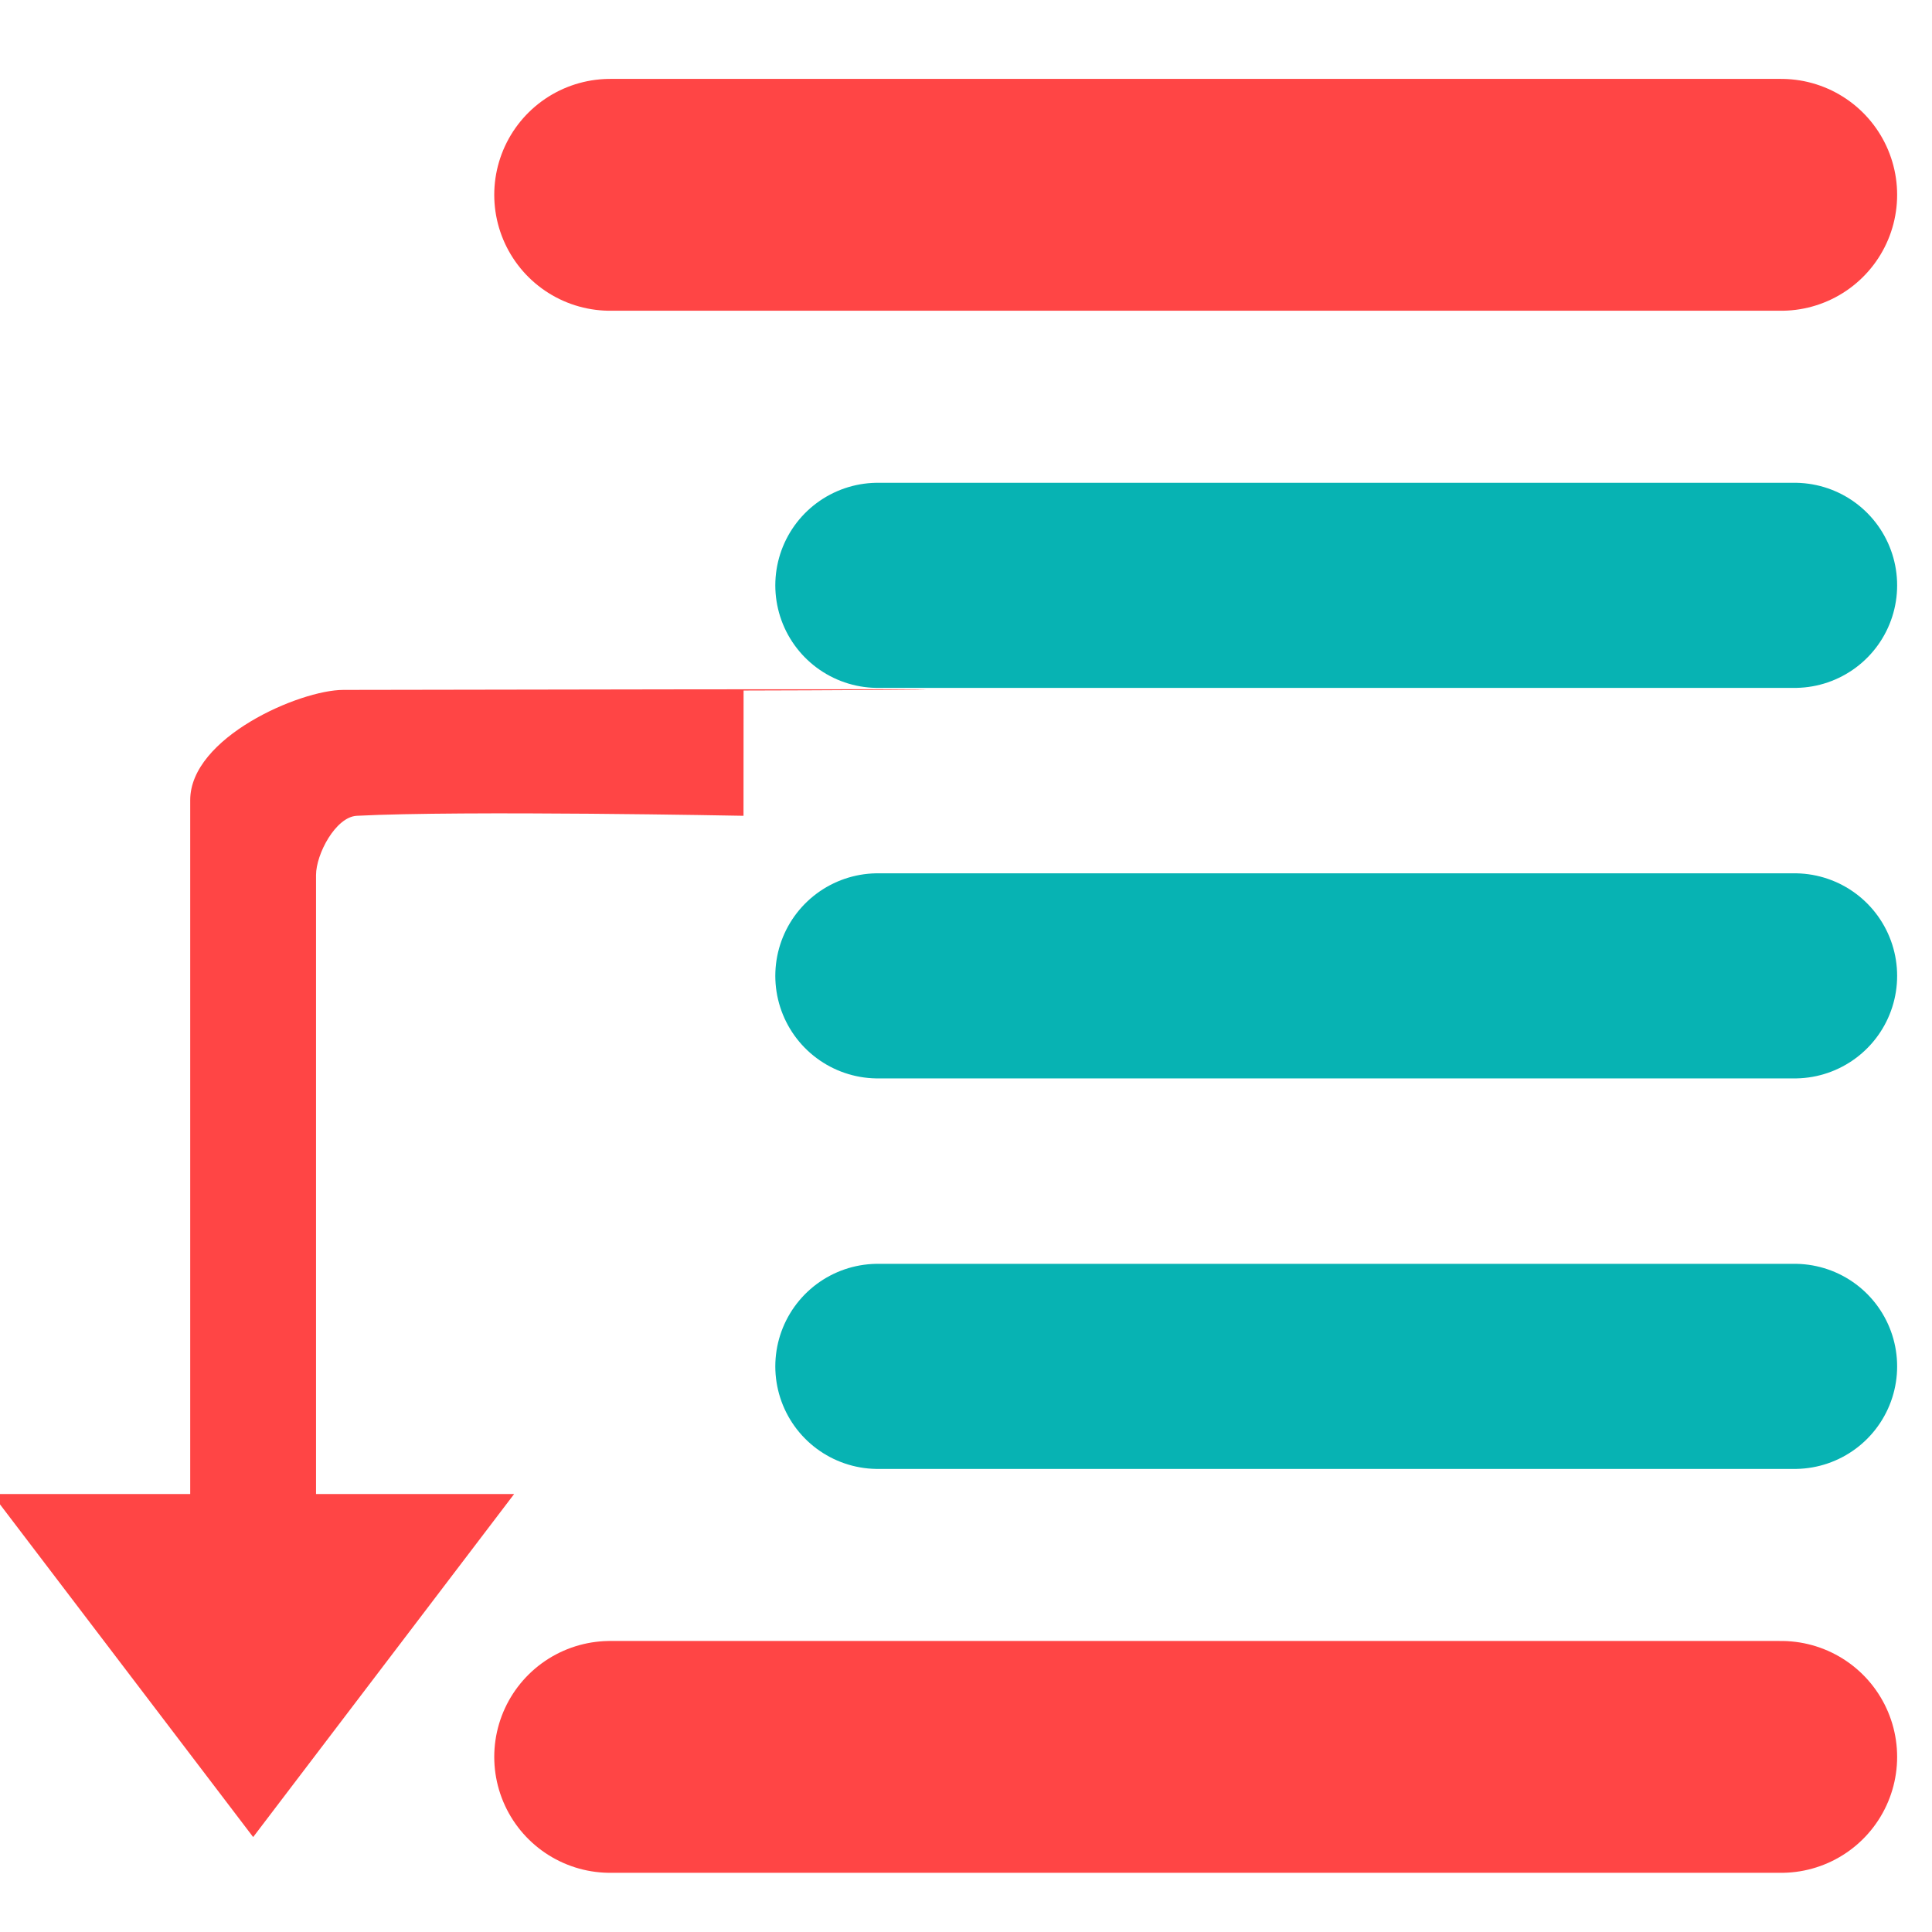
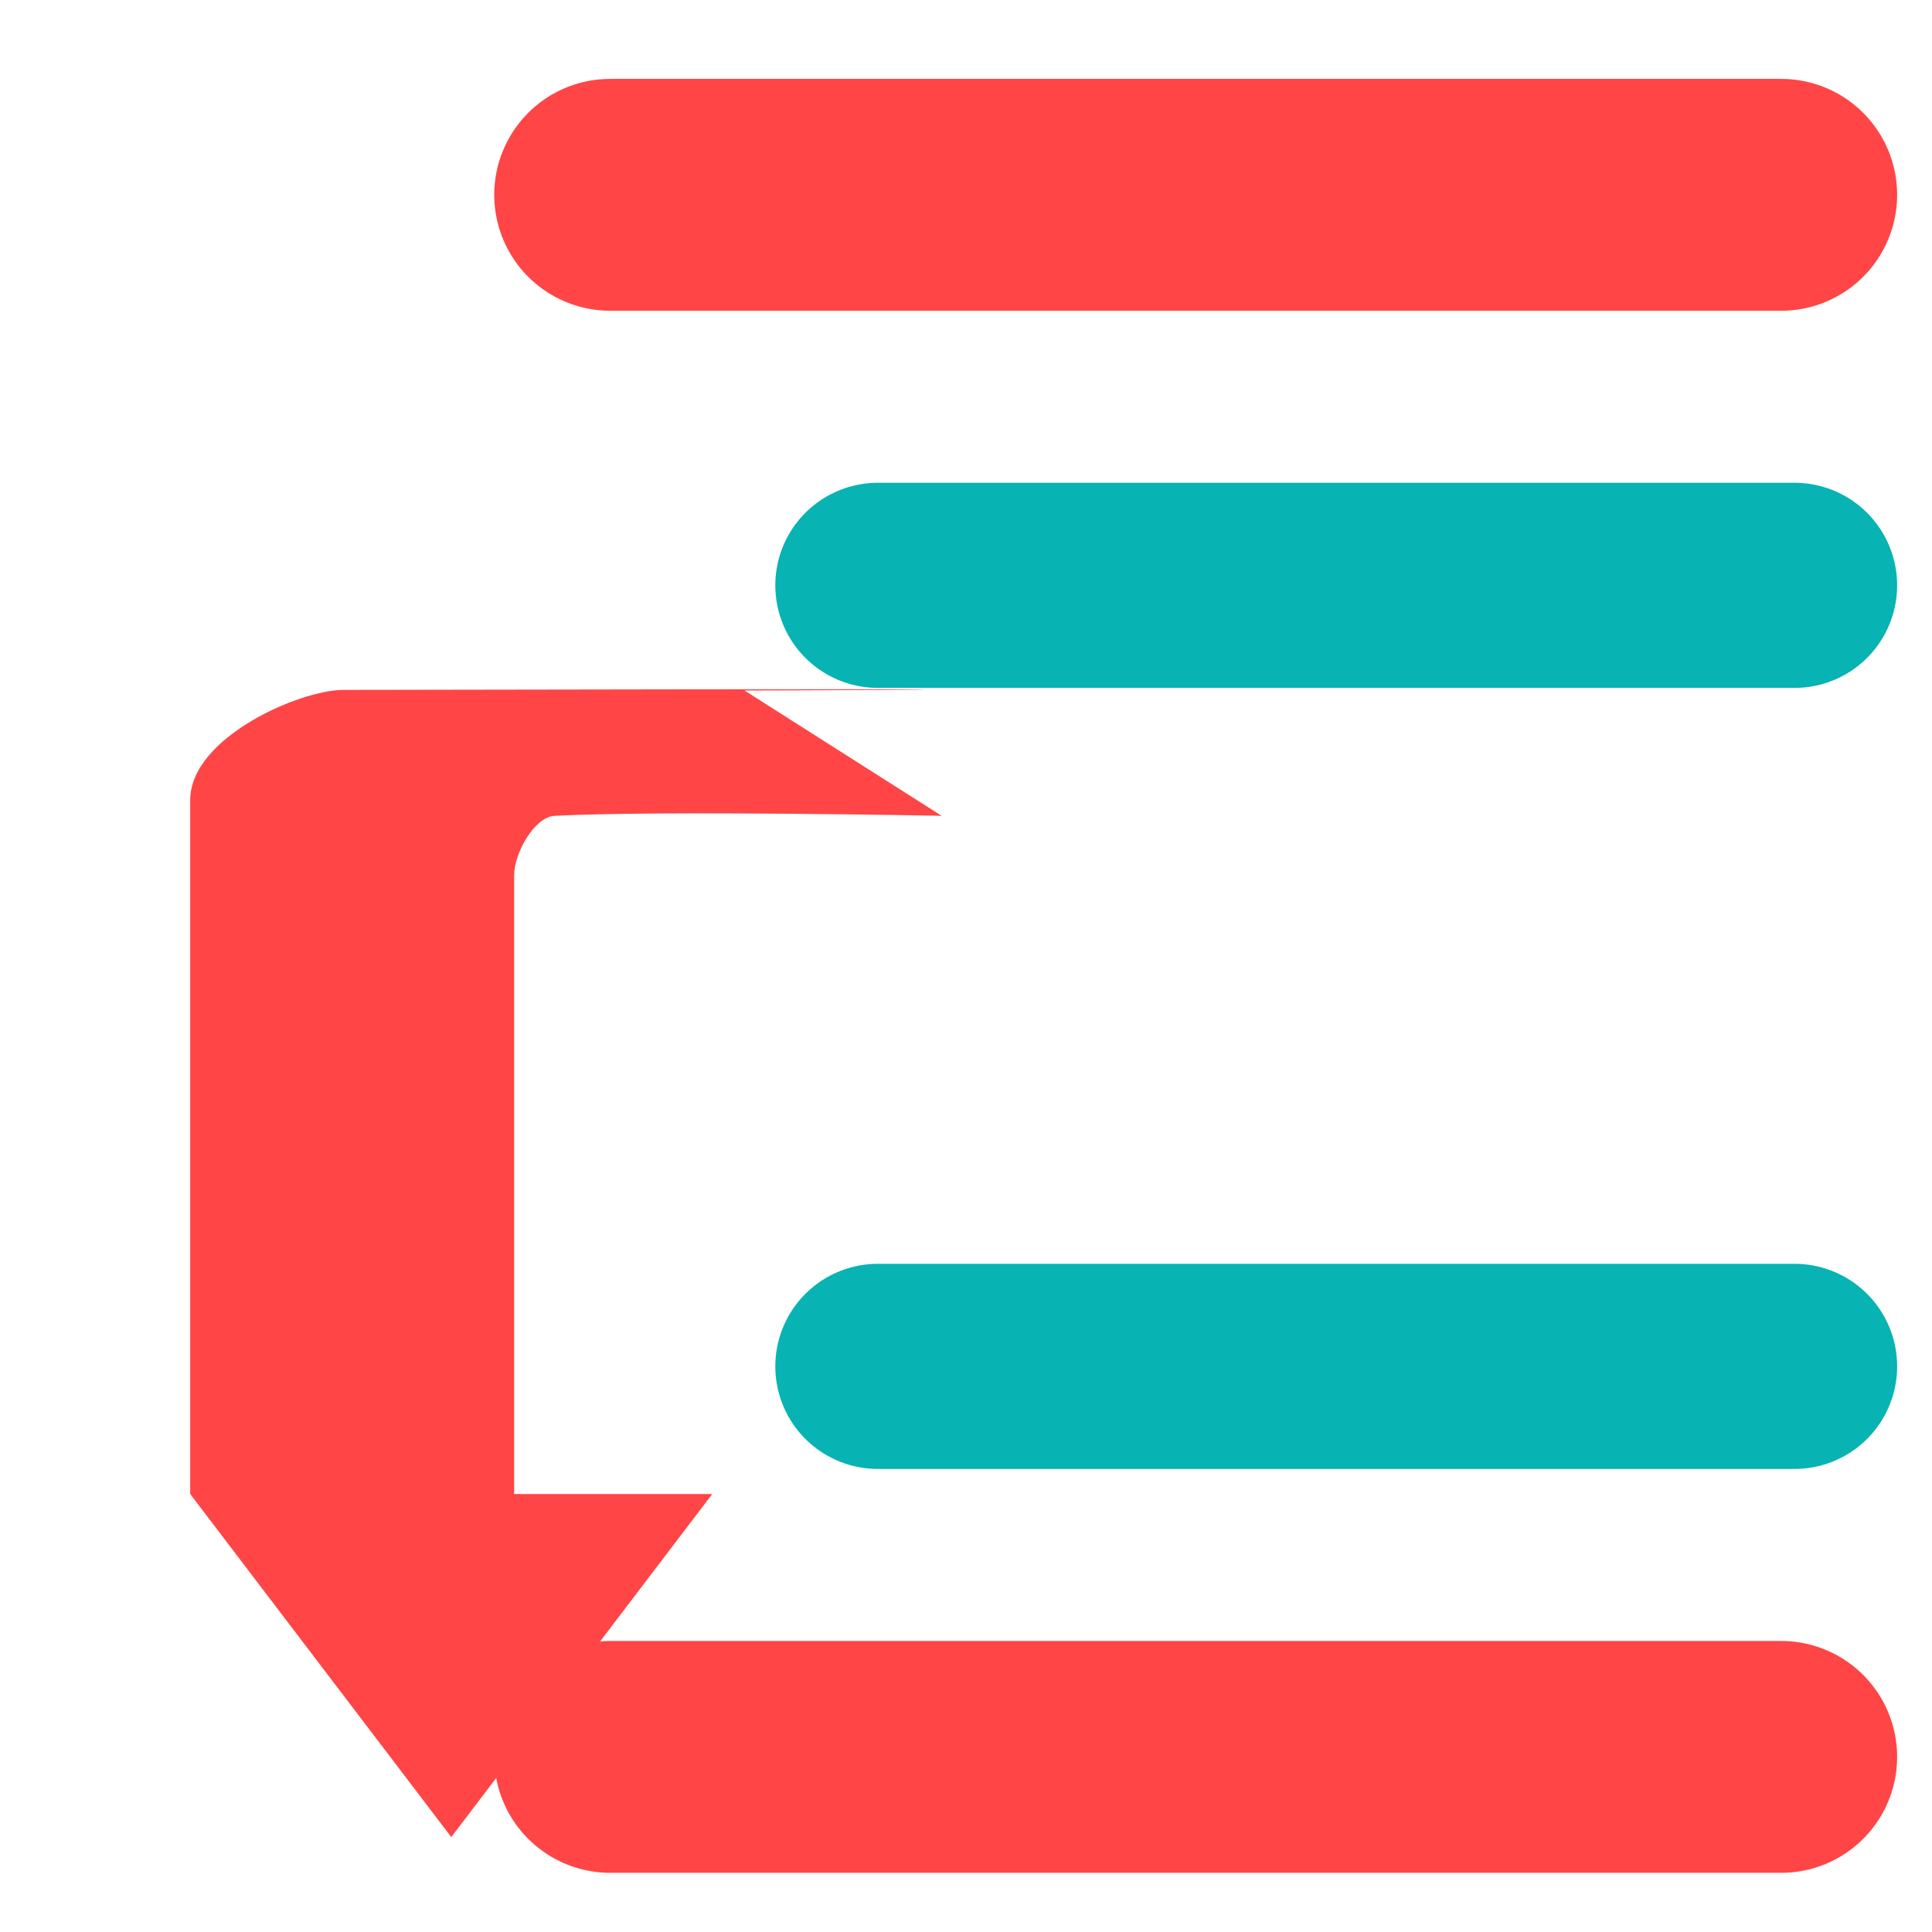
<svg xmlns="http://www.w3.org/2000/svg" xmlns:ns1="http://www.inkscape.org/namespaces/inkscape" xmlns:ns2="http://sodipodi.sourceforge.net/DTD/sodipodi-0.dtd" width="100" height="100" viewBox="0 0 26.458 26.458" version="1.1" id="svg5" ns1:version="1.1.1 (3bf5ae0d25, 2021-09-20)" ns2:docname="05Run-08StepOut.svg">
  <ns2:namedview id="namedview7" pagecolor="#ffffff" bordercolor="#666666" borderopacity="1.0" ns1:pageshadow="2" ns1:pageopacity="0.0" ns1:pagecheckerboard="0" ns1:document-units="px" showgrid="false" ns1:zoom="0.22788815" ns1:cx="-1579.7223" ns1:cy="10.970294" ns1:window-width="1920" ns1:window-height="1001" ns1:window-x="-9" ns1:window-y="-9" ns1:window-maximized="1" ns1:current-layer="layer1" units="px" width="100px" ns1:snap-intersection-paths="true" ns1:snap-midpoints="true" />
  <defs id="defs2">
    <linearGradient id="linearGradient3056" ns1:swatch="gradient">
      <stop style="stop-color:#45c200;stop-opacity:1" offset="0" id="stop3052" />
      <stop style="stop-color:#45c200;stop-opacity:0" offset="1" id="stop3054" />
    </linearGradient>
  </defs>
  <g ns1:label="图层 1" ns1:groupmode="layer" id="layer1">
-     <path id="path4109" style="fill:#ff4545;fill-opacity:1;stroke:none;stroke-width:0.422px;stroke-linecap:butt;stroke-linejoin:miter;stroke-opacity:1" d="m 10.183,9.448 c -4.006,0.032 11.131,-0.032 -5.482,0 -0.597,0.001 -2.096,0.653 -2.096,1.509 v 9.503 h -2.713 l 3.575,4.698 3.574,-4.698 h -2.713 v -8.476 c 0,-0.289 0.27,-0.797 0.558,-0.812 1.455,-0.075 5.296,0 5.296,0 z" ns2:nodetypes="csscccccsscc" />
+     <path id="path4109" style="fill:#ff4545;fill-opacity:1;stroke:none;stroke-width:0.422px;stroke-linecap:butt;stroke-linejoin:miter;stroke-opacity:1" d="m 10.183,9.448 c -4.006,0.032 11.131,-0.032 -5.482,0 -0.597,0.001 -2.096,0.653 -2.096,1.509 v 9.503 l 3.575,4.698 3.574,-4.698 h -2.713 v -8.476 c 0,-0.289 0.27,-0.797 0.558,-0.812 1.455,-0.075 5.296,0 5.296,0 z" ns2:nodetypes="csscccccsscc" />
    <path style="fill:#00ffff;stroke:#07b3b3;stroke-width:2.809;stroke-linecap:round;stroke-linejoin:miter;stroke-miterlimit:4;stroke-dasharray:none;stroke-opacity:1" d="M 12.022,8.016 H 24.576" id="path5199" />
-     <path style="fill:#00ffff;stroke:#07b3b3;stroke-width:2.809;stroke-linecap:round;stroke-linejoin:miter;stroke-miterlimit:4;stroke-dasharray:none;stroke-opacity:1" d="M 12.022,13.364 H 24.576" id="path5199-2" />
    <path style="fill:#ff4545;fill-opacity:1;stroke:#ff4545;stroke-width:3.175;stroke-linecap:round;stroke-linejoin:miter;stroke-miterlimit:4;stroke-dasharray:none;stroke-opacity:1" d="M 8.356,24.06 H 24.393" id="path5199-4" />
    <path style="fill:#ff4545;fill-opacity:1;stroke:#ff4545;stroke-width:3.175;stroke-linecap:round;stroke-linejoin:miter;stroke-miterlimit:4;stroke-dasharray:none;stroke-opacity:1" d="M 8.356,2.668 H 24.393" id="path5199-4-9" />
    <path style="fill:#00ffff;stroke:#07b3b3;stroke-width:2.809;stroke-linecap:round;stroke-linejoin:miter;stroke-miterlimit:4;stroke-dasharray:none;stroke-opacity:1" d="M 12.022,18.712 H 24.576" id="path5199-45" />
  </g>
</svg>